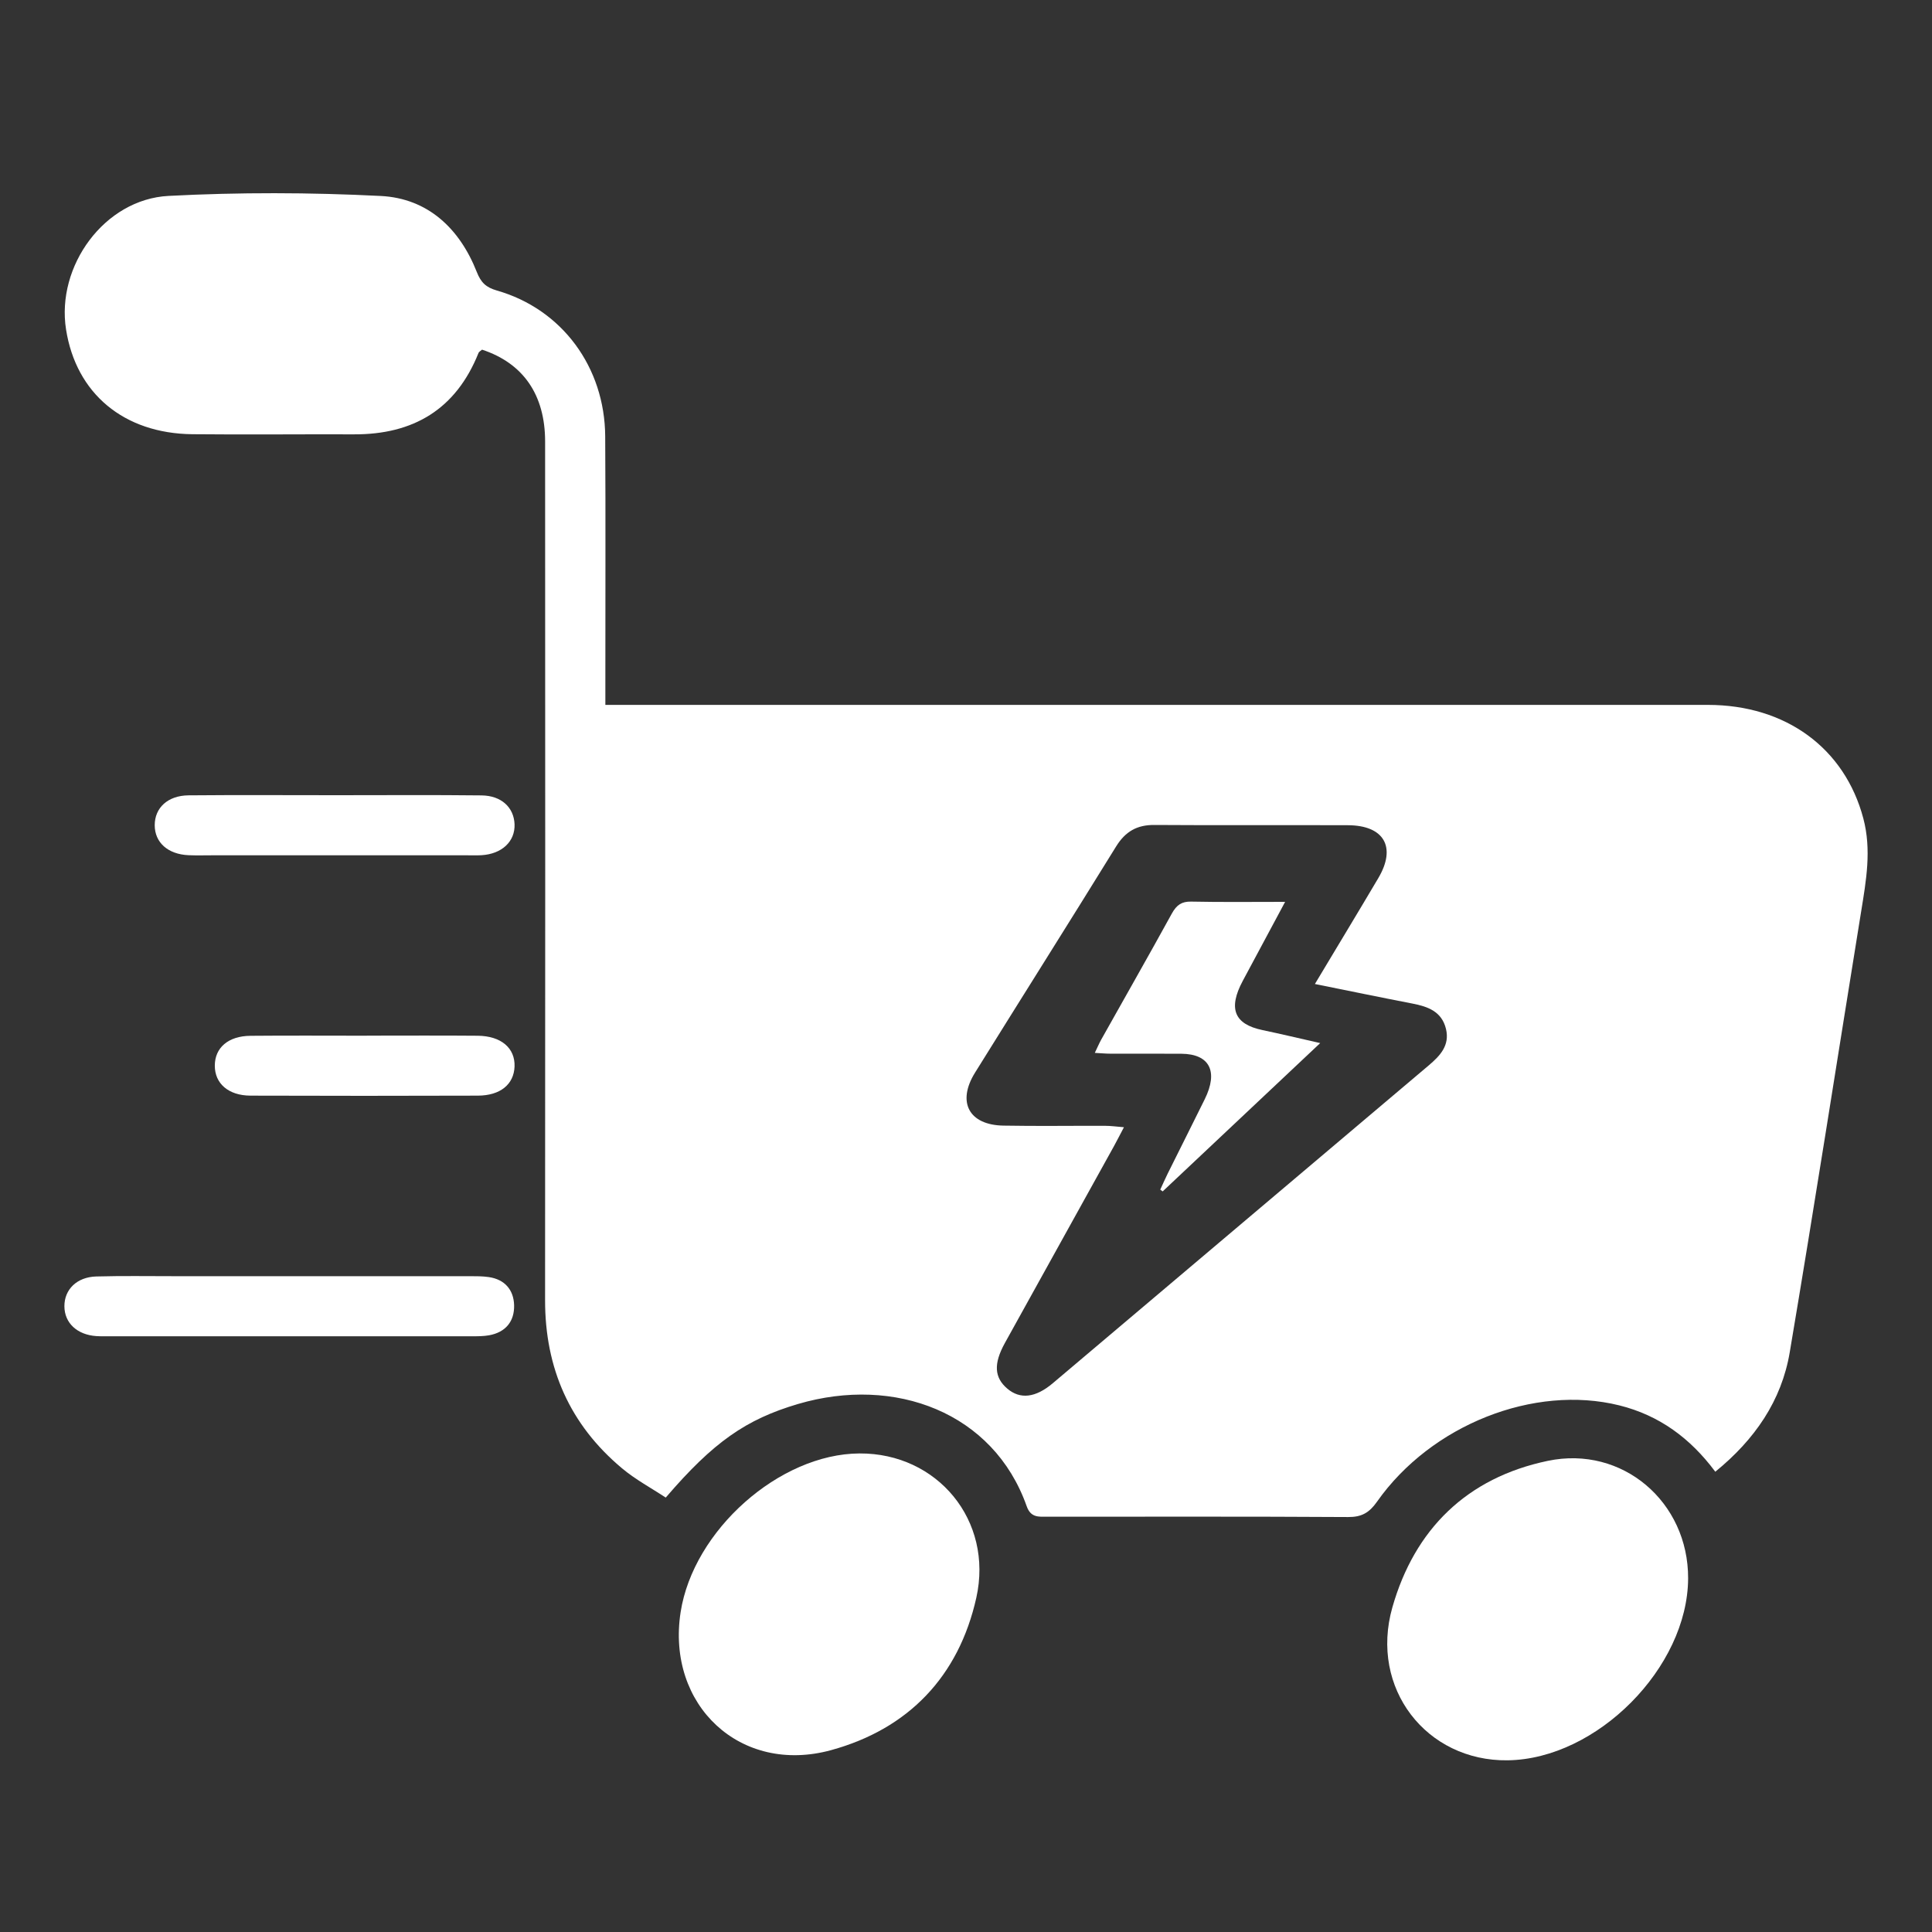
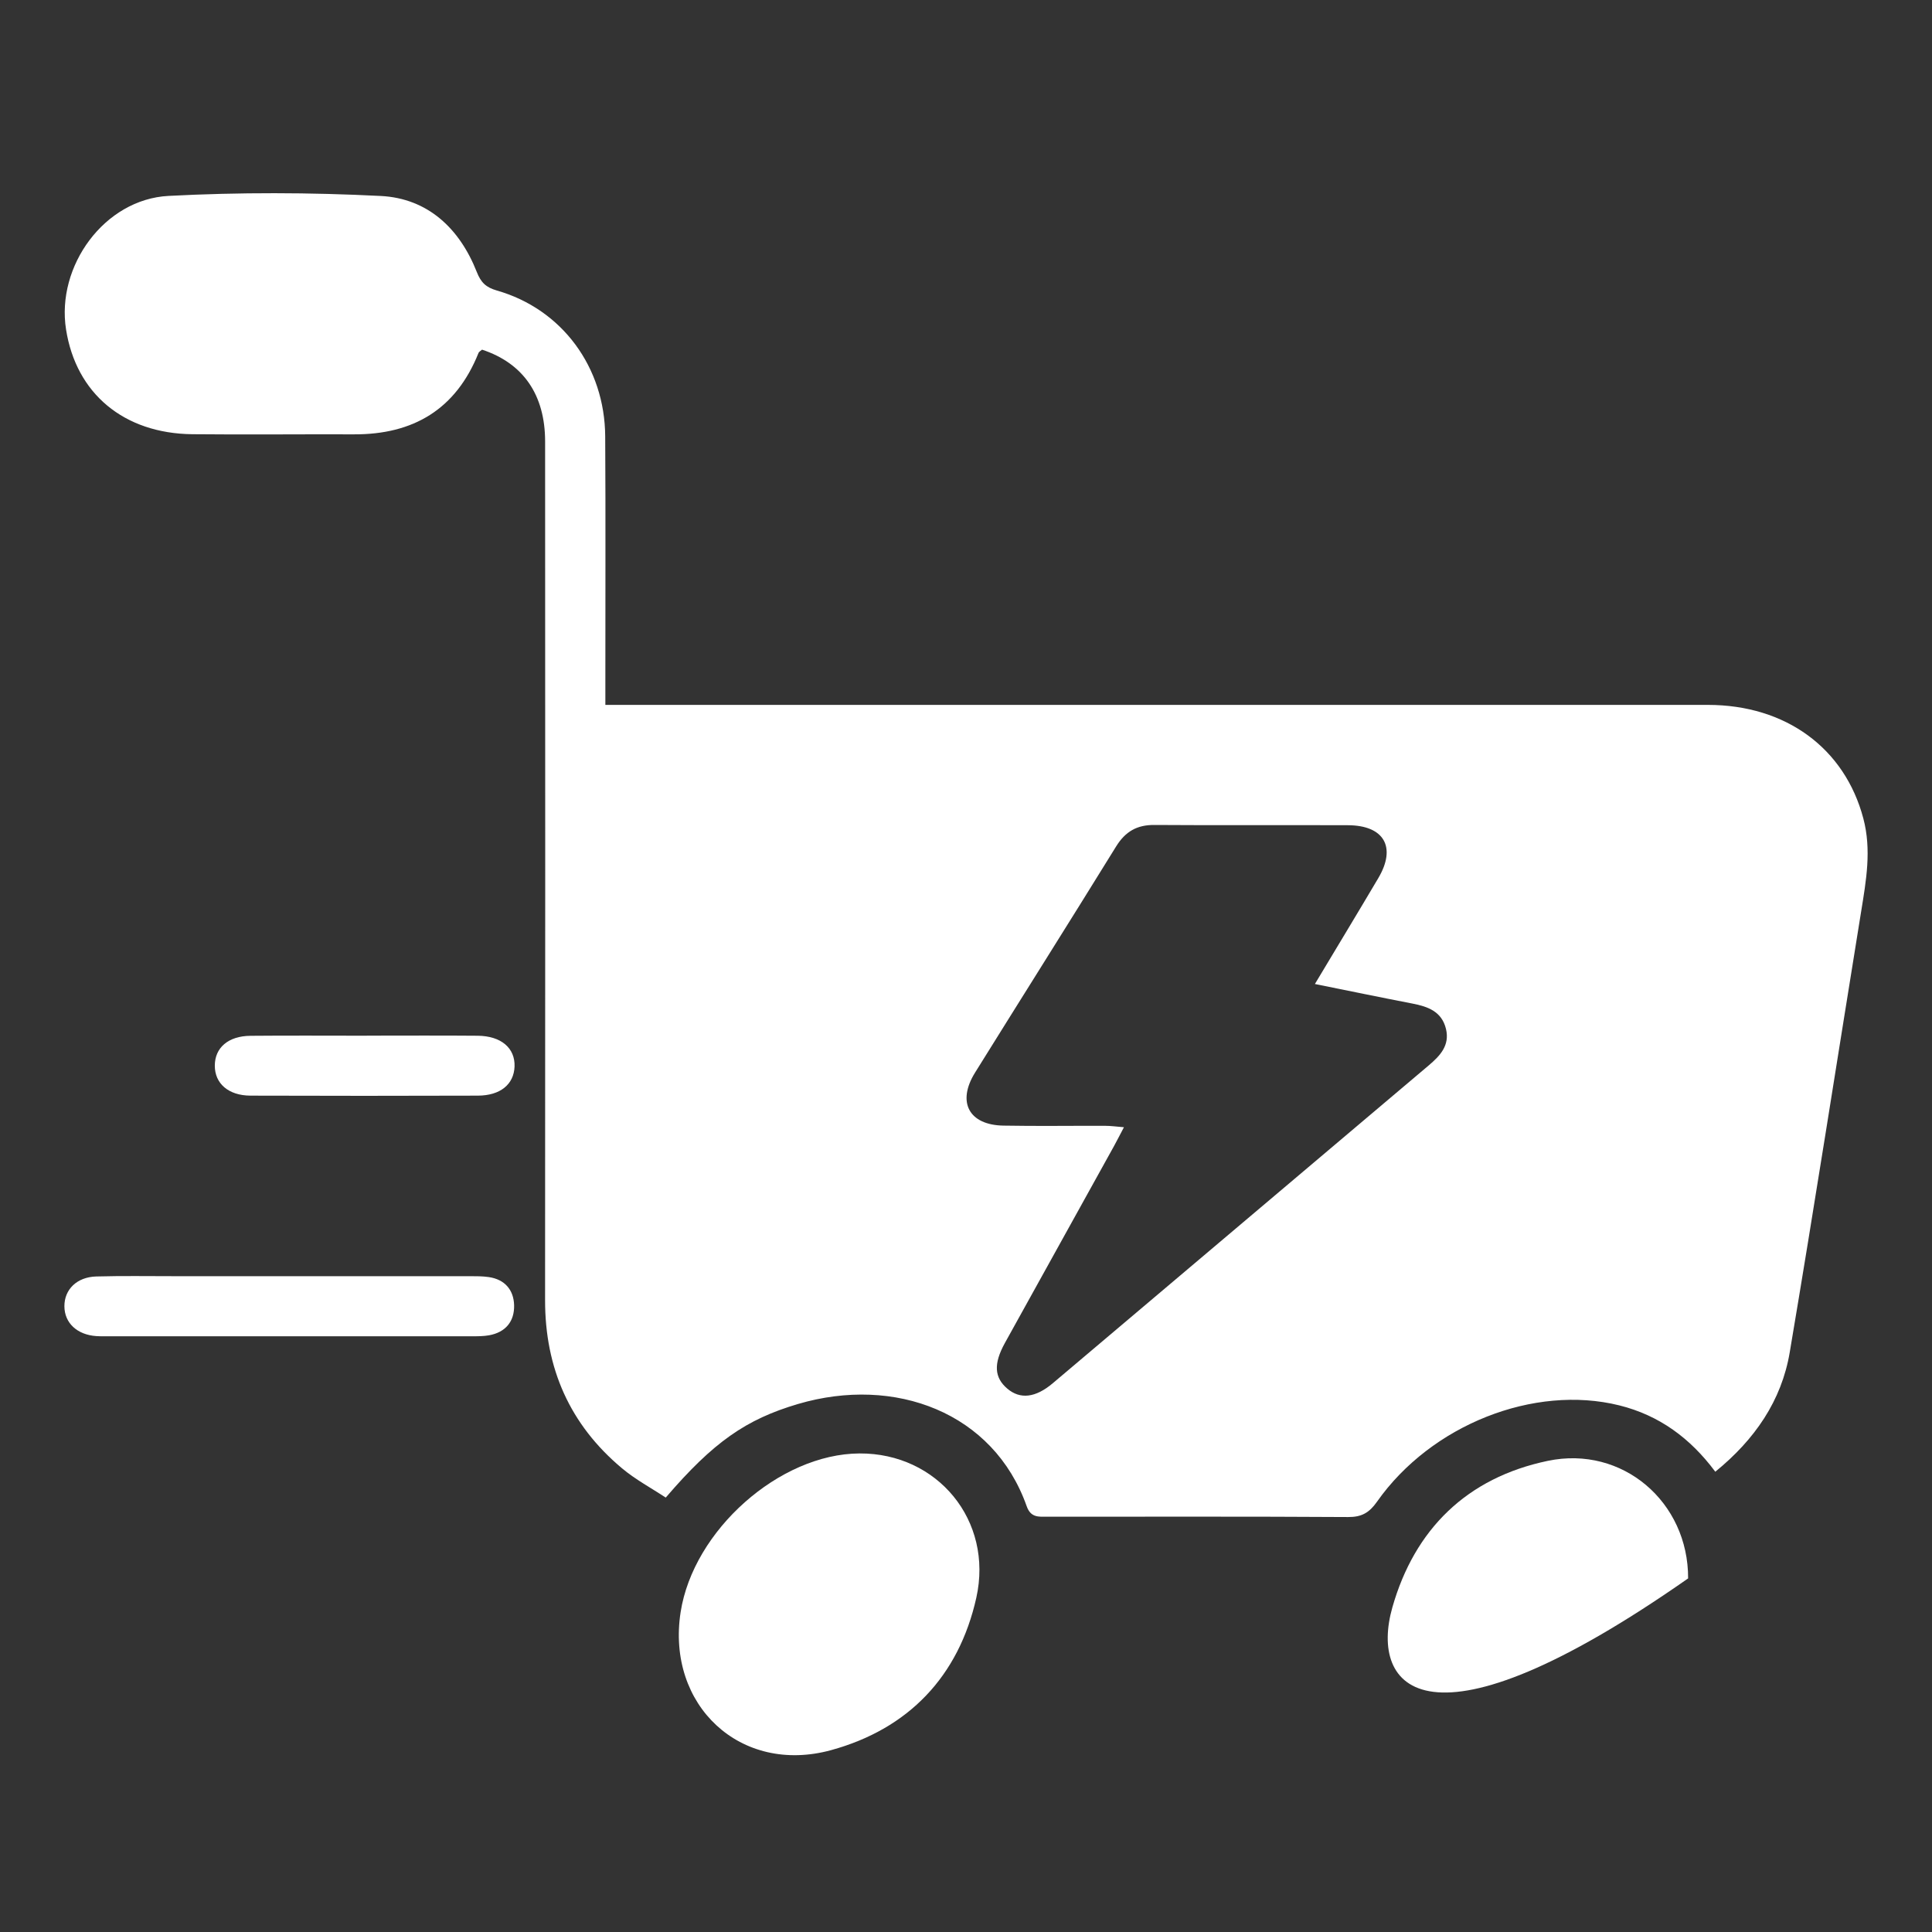
<svg xmlns="http://www.w3.org/2000/svg" viewBox="0 0 60 60" height="60" width="60" version="1.1" fill="none">
  <rect x="0" y="0" width="60" height="60" fill="#333333" stroke="none" />
  <defs>
    <clipPath id="master_svg0_222_78686">
      <rect rx="0" height="60" width="60" y="0" x="0" />
    </clipPath>
    <clipPath id="master_svg1_222_45159">
      <rect rx="0" height="48.668" width="56" y="6" x="2" />
    </clipPath>
  </defs>
  <g clip-path="url(#master_svg0_222_78686)">
    <g clip-path="url(#master_svg1_222_45159)">
      <g>
        <path fill-opacity="1" fill="#FFFFFF" d="M18.798,21.891C19.104,21.891,19.353,21.891,19.601,21.891C30.747,21.891,41.892,21.891,53.039,21.891C55.465,21.891,57.291,23.241,57.867,25.416C58.126,26.39,57.956,27.343,57.8,28.305C57.061,32.868,56.351,37.438,55.582,41.996C55.328,43.502,54.495,44.709,53.27,45.706C52.494,44.662,51.527,43.953,50.288,43.645C47.645,42.989,44.447,44.246,42.764,46.637C42.524,46.979,42.287,47.116,41.867,47.113C38.755,47.094,35.642,47.103,32.53,47.103C32.261,47.103,32.013,47.139,31.885,46.778C30.857,43.864,27.792,42.715,24.78,43.603C23.165,44.081,22.155,44.784,20.675,46.509C20.228,46.213,19.734,45.95,19.314,45.597C17.696,44.241,16.926,42.492,16.928,40.378C16.935,31.49,16.932,22.602,16.929,13.714C16.929,12.264,16.253,11.282,14.971,10.859C14.937,10.89,14.876,10.92,14.859,10.965C14.159,12.711,12.838,13.497,10.991,13.489C9.318,13.483,7.645,13.502,5.972,13.485C3.843,13.461,2.363,12.22,2.051,10.231C1.741,8.262,3.244,6.187,5.235,6.084C7.425,5.969,9.631,5.975,11.823,6.086C13.283,6.159,14.274,7.093,14.807,8.447C14.937,8.775,15.091,8.925,15.433,9.023C17.451,9.601,18.783,11.399,18.795,13.555C18.811,16.102,18.798,18.65,18.8,21.199C18.8,21.408,18.8,21.617,18.8,21.891L18.798,21.891ZM40.834,30.561C41.51,29.432,42.163,28.356,42.804,27.271C43.373,26.311,42.987,25.633,41.863,25.628C39.859,25.62,37.856,25.634,35.853,25.62C35.307,25.615,34.947,25.826,34.661,26.289C33.212,28.635,31.738,30.969,30.281,33.311C29.712,34.226,30.09,34.938,31.161,34.957C32.211,34.976,33.261,34.96,34.312,34.963C34.492,34.963,34.671,34.988,34.905,35.007C34.774,35.255,34.688,35.426,34.596,35.593C33.467,37.632,32.335,39.67,31.207,41.709C30.85,42.355,30.878,42.783,31.286,43.128C31.681,43.462,32.158,43.413,32.697,42.956C36.588,39.668,40.477,36.377,44.368,33.089C44.723,32.788,45.03,32.467,44.906,31.953C44.775,31.413,44.345,31.259,43.861,31.166C42.871,30.975,41.884,30.77,40.835,30.559L40.834,30.561Z" />
      </g>
      <g>
        <path fill-opacity="1" fill="#FFFFFF" d="M26.695,45.138C29.107,45.125,30.856,47.217,30.32,49.621C29.775,52.061,28.212,53.694,25.811,54.352C22.995,55.123,20.691,52.956,21.137,50.069C21.53,47.525,24.207,45.15,26.693,45.138L26.695,45.138Z" />
      </g>
      <g>
-         <path fill-opacity="1" fill="#FFFFFF" d="M52.426,49.019C52.414,51.788,49.592,54.632,46.82,54.668C44.301,54.701,42.527,52.432,43.241,49.919C43.931,47.492,45.557,45.892,48.069,45.368C50.386,44.883,52.436,46.645,52.426,49.019Z" />
+         <path fill-opacity="1" fill="#FFFFFF" d="M52.426,49.019C44.301,54.701,42.527,52.432,43.241,49.919C43.931,47.492,45.557,45.892,48.069,45.368C50.386,44.883,52.436,46.645,52.426,49.019Z" />
      </g>
      <g>
        <path fill-opacity="1" fill="#FFFFFF" d="M8.998,39.633C10.866,39.633,12.732,39.633,14.6,39.633C14.793,39.633,14.99,39.633,15.181,39.661C15.679,39.734,15.952,40.06,15.966,40.532C15.98,41.034,15.704,41.377,15.186,41.469C15.015,41.499,14.838,41.499,14.664,41.499C10.871,41.499,7.079,41.499,3.286,41.499C3.19,41.499,3.091,41.502,2.995,41.494C2.394,41.454,2.002,41.086,2,40.567C1.998,40.046,2.387,39.659,2.99,39.642C3.787,39.62,4.585,39.633,5.382,39.633C6.587,39.633,7.793,39.633,8.998,39.633Z" />
      </g>
      <g>
-         <path fill-opacity="1" fill="#FFFFFF" d="M10.461,24.696C11.959,24.696,13.456,24.685,14.954,24.702C15.571,24.708,15.959,25.076,15.98,25.597C16,26.132,15.588,26.521,14.955,26.559C14.801,26.568,14.644,26.562,14.489,26.562C11.864,26.562,9.239,26.562,6.613,26.562C6.361,26.562,6.106,26.57,5.855,26.559C5.213,26.531,4.805,26.163,4.805,25.627C4.805,25.089,5.208,24.707,5.854,24.7C7.39,24.686,8.927,24.696,10.462,24.696L10.461,24.696Z" />
-       </g>
+         </g>
      <g>
        <path fill-opacity="1" fill="#FFFFFF" d="M11.395,32.163C12.542,32.163,13.69,32.156,14.837,32.166C15.565,32.173,16,32.55,15.98,33.122C15.959,33.674,15.54,34.025,14.839,34.026C12.486,34.034,10.132,34.034,7.779,34.026C7.092,34.023,6.671,33.649,6.671,33.096C6.671,32.539,7.087,32.174,7.778,32.168C8.983,32.157,10.19,32.165,11.395,32.165L11.395,32.163Z" />
      </g>
      <g>
-         <path fill-opacity="1" fill="#FFFFFF" d="M39.91,28.009C39.435,28.897,39.014,29.679,38.595,30.462C38.135,31.322,38.331,31.806,39.202,31.989C39.776,32.11,40.347,32.246,41,32.394C39.33,33.967,37.72,35.484,36.108,37C36.083,36.982,36.059,36.963,36.033,36.945C36.109,36.781,36.181,36.614,36.262,36.451C36.645,35.68,37.034,34.909,37.415,34.136C37.842,33.271,37.565,32.732,36.688,32.725C35.952,32.72,35.217,32.725,34.482,32.723C34.339,32.723,34.196,32.708,34,32.698C34.083,32.526,34.136,32.4,34.201,32.283C34.931,30.98,35.672,29.683,36.392,28.372C36.541,28.1,36.704,27.995,36.99,28C37.93,28.02,38.869,28.008,39.908,28.008L39.91,28.009Z" />
-       </g>
+         </g>
    </g>
  </g>
</svg>